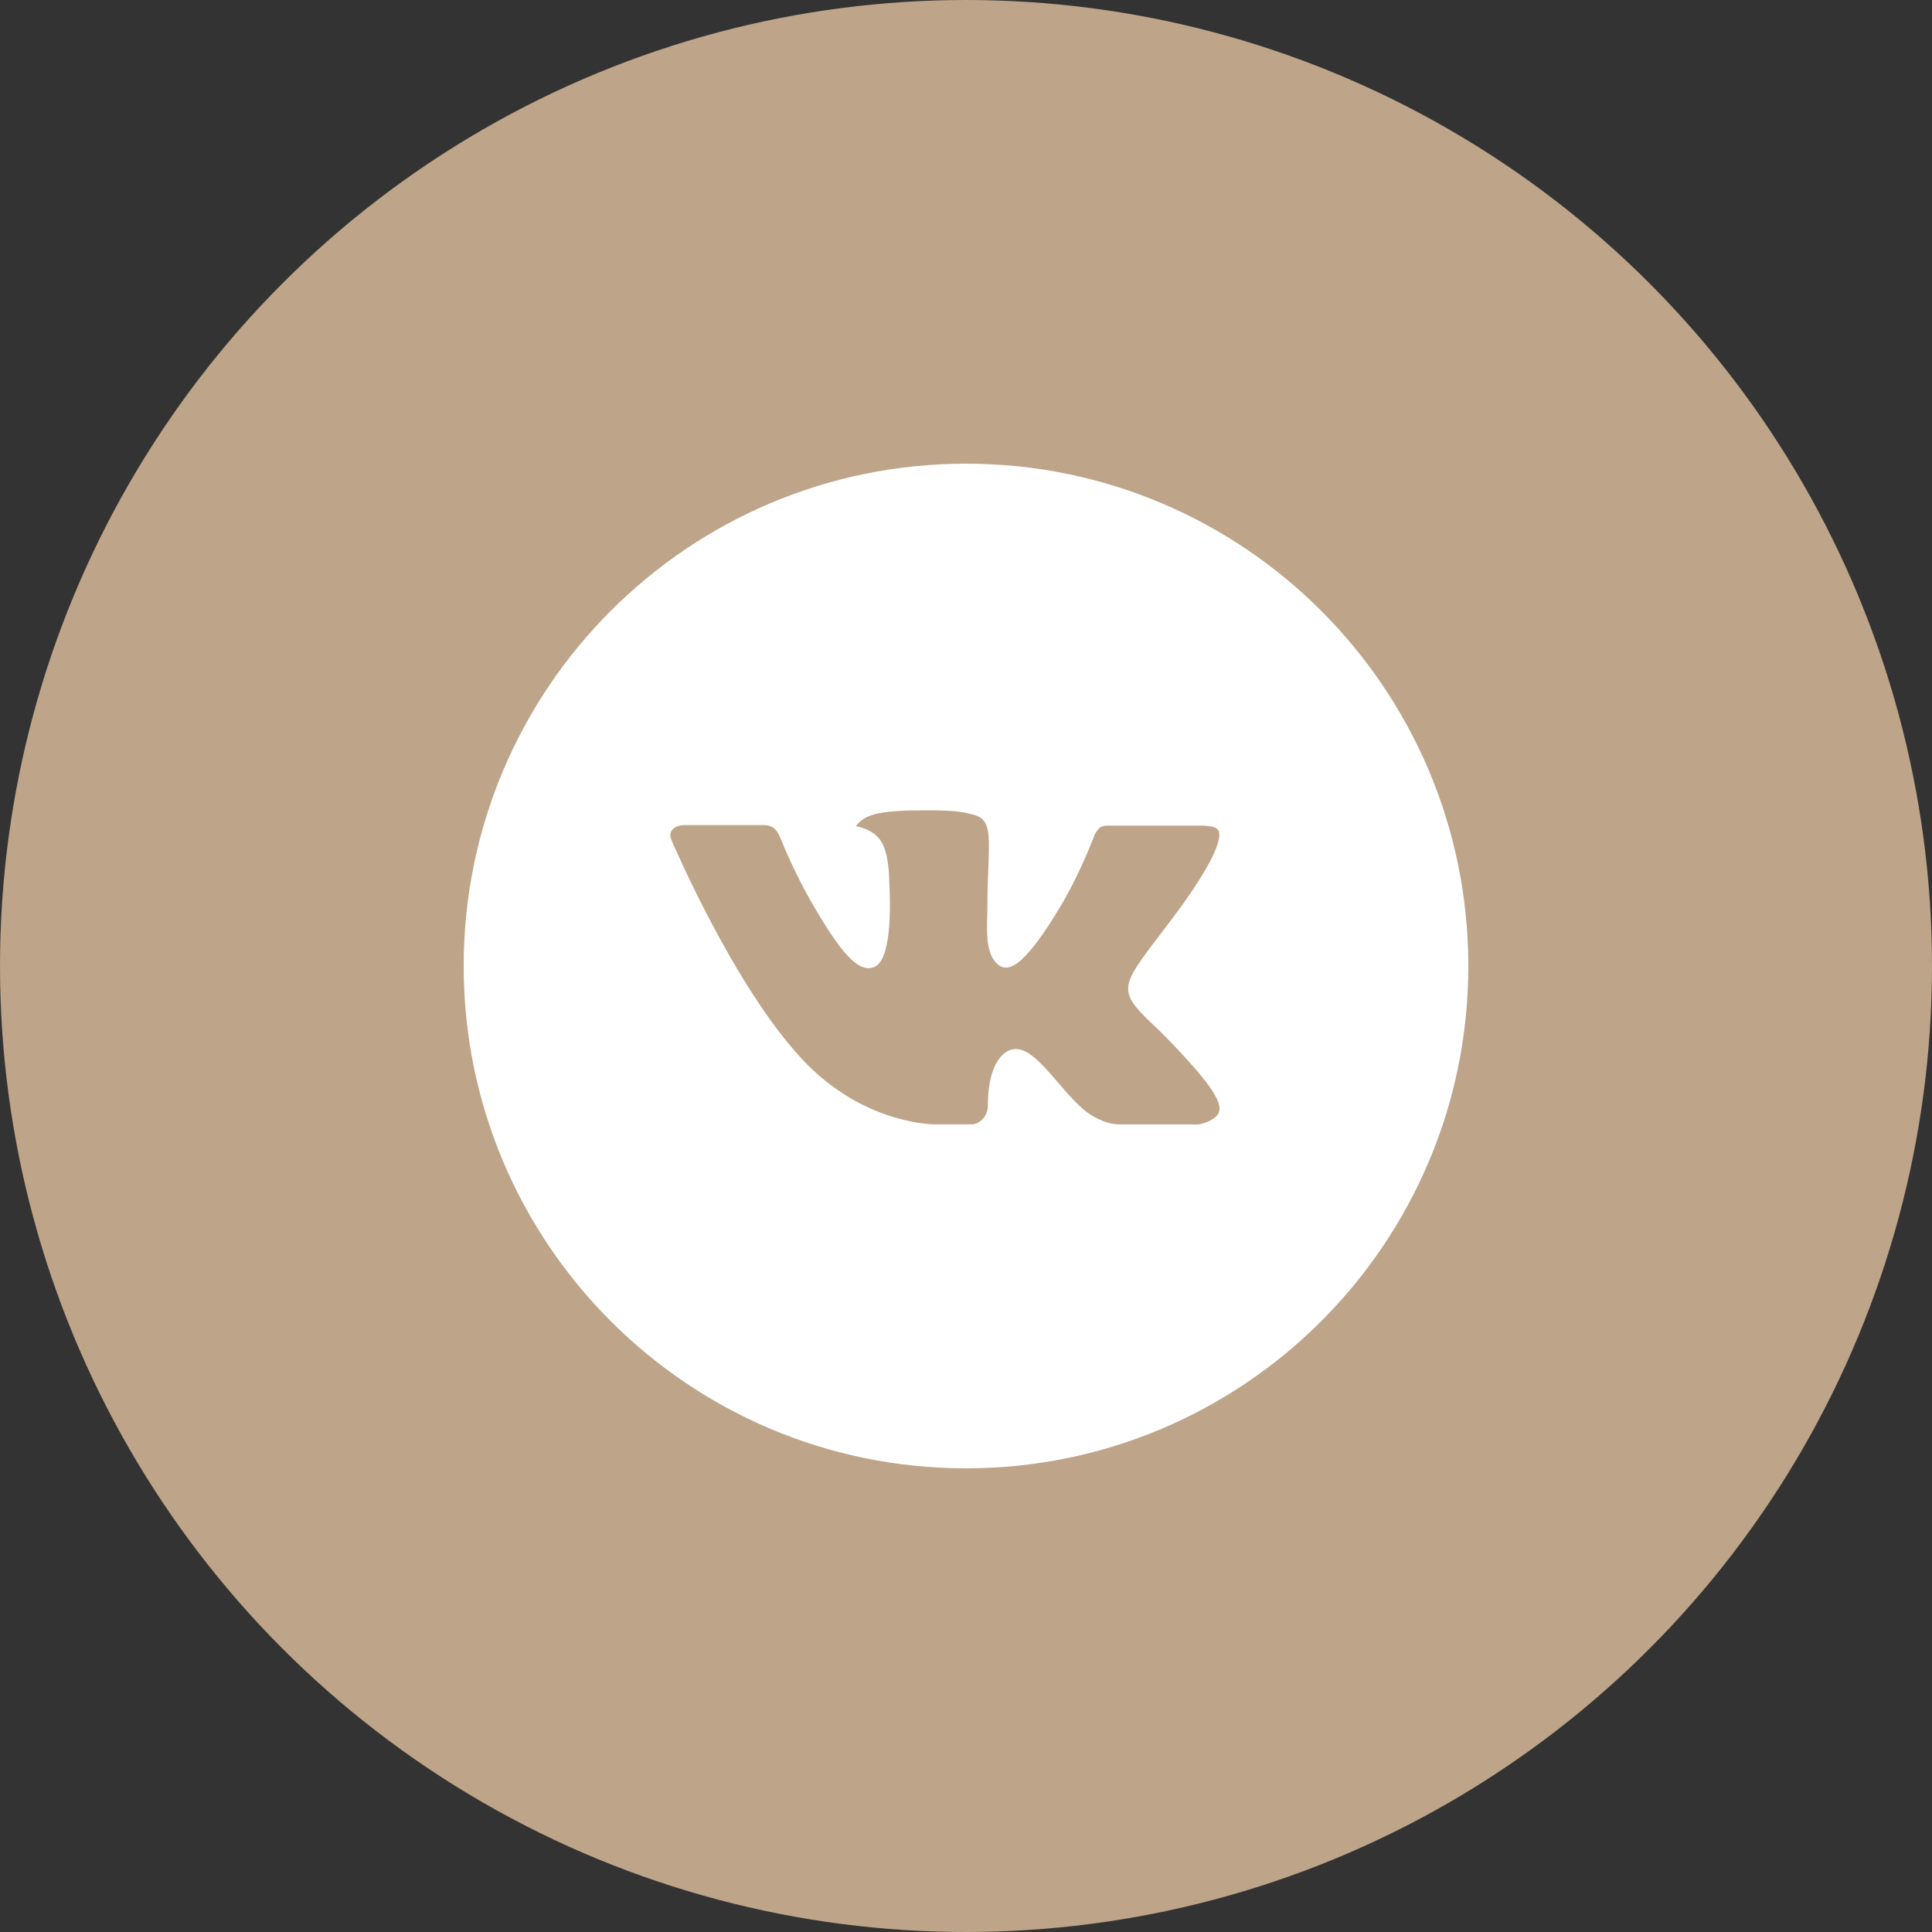
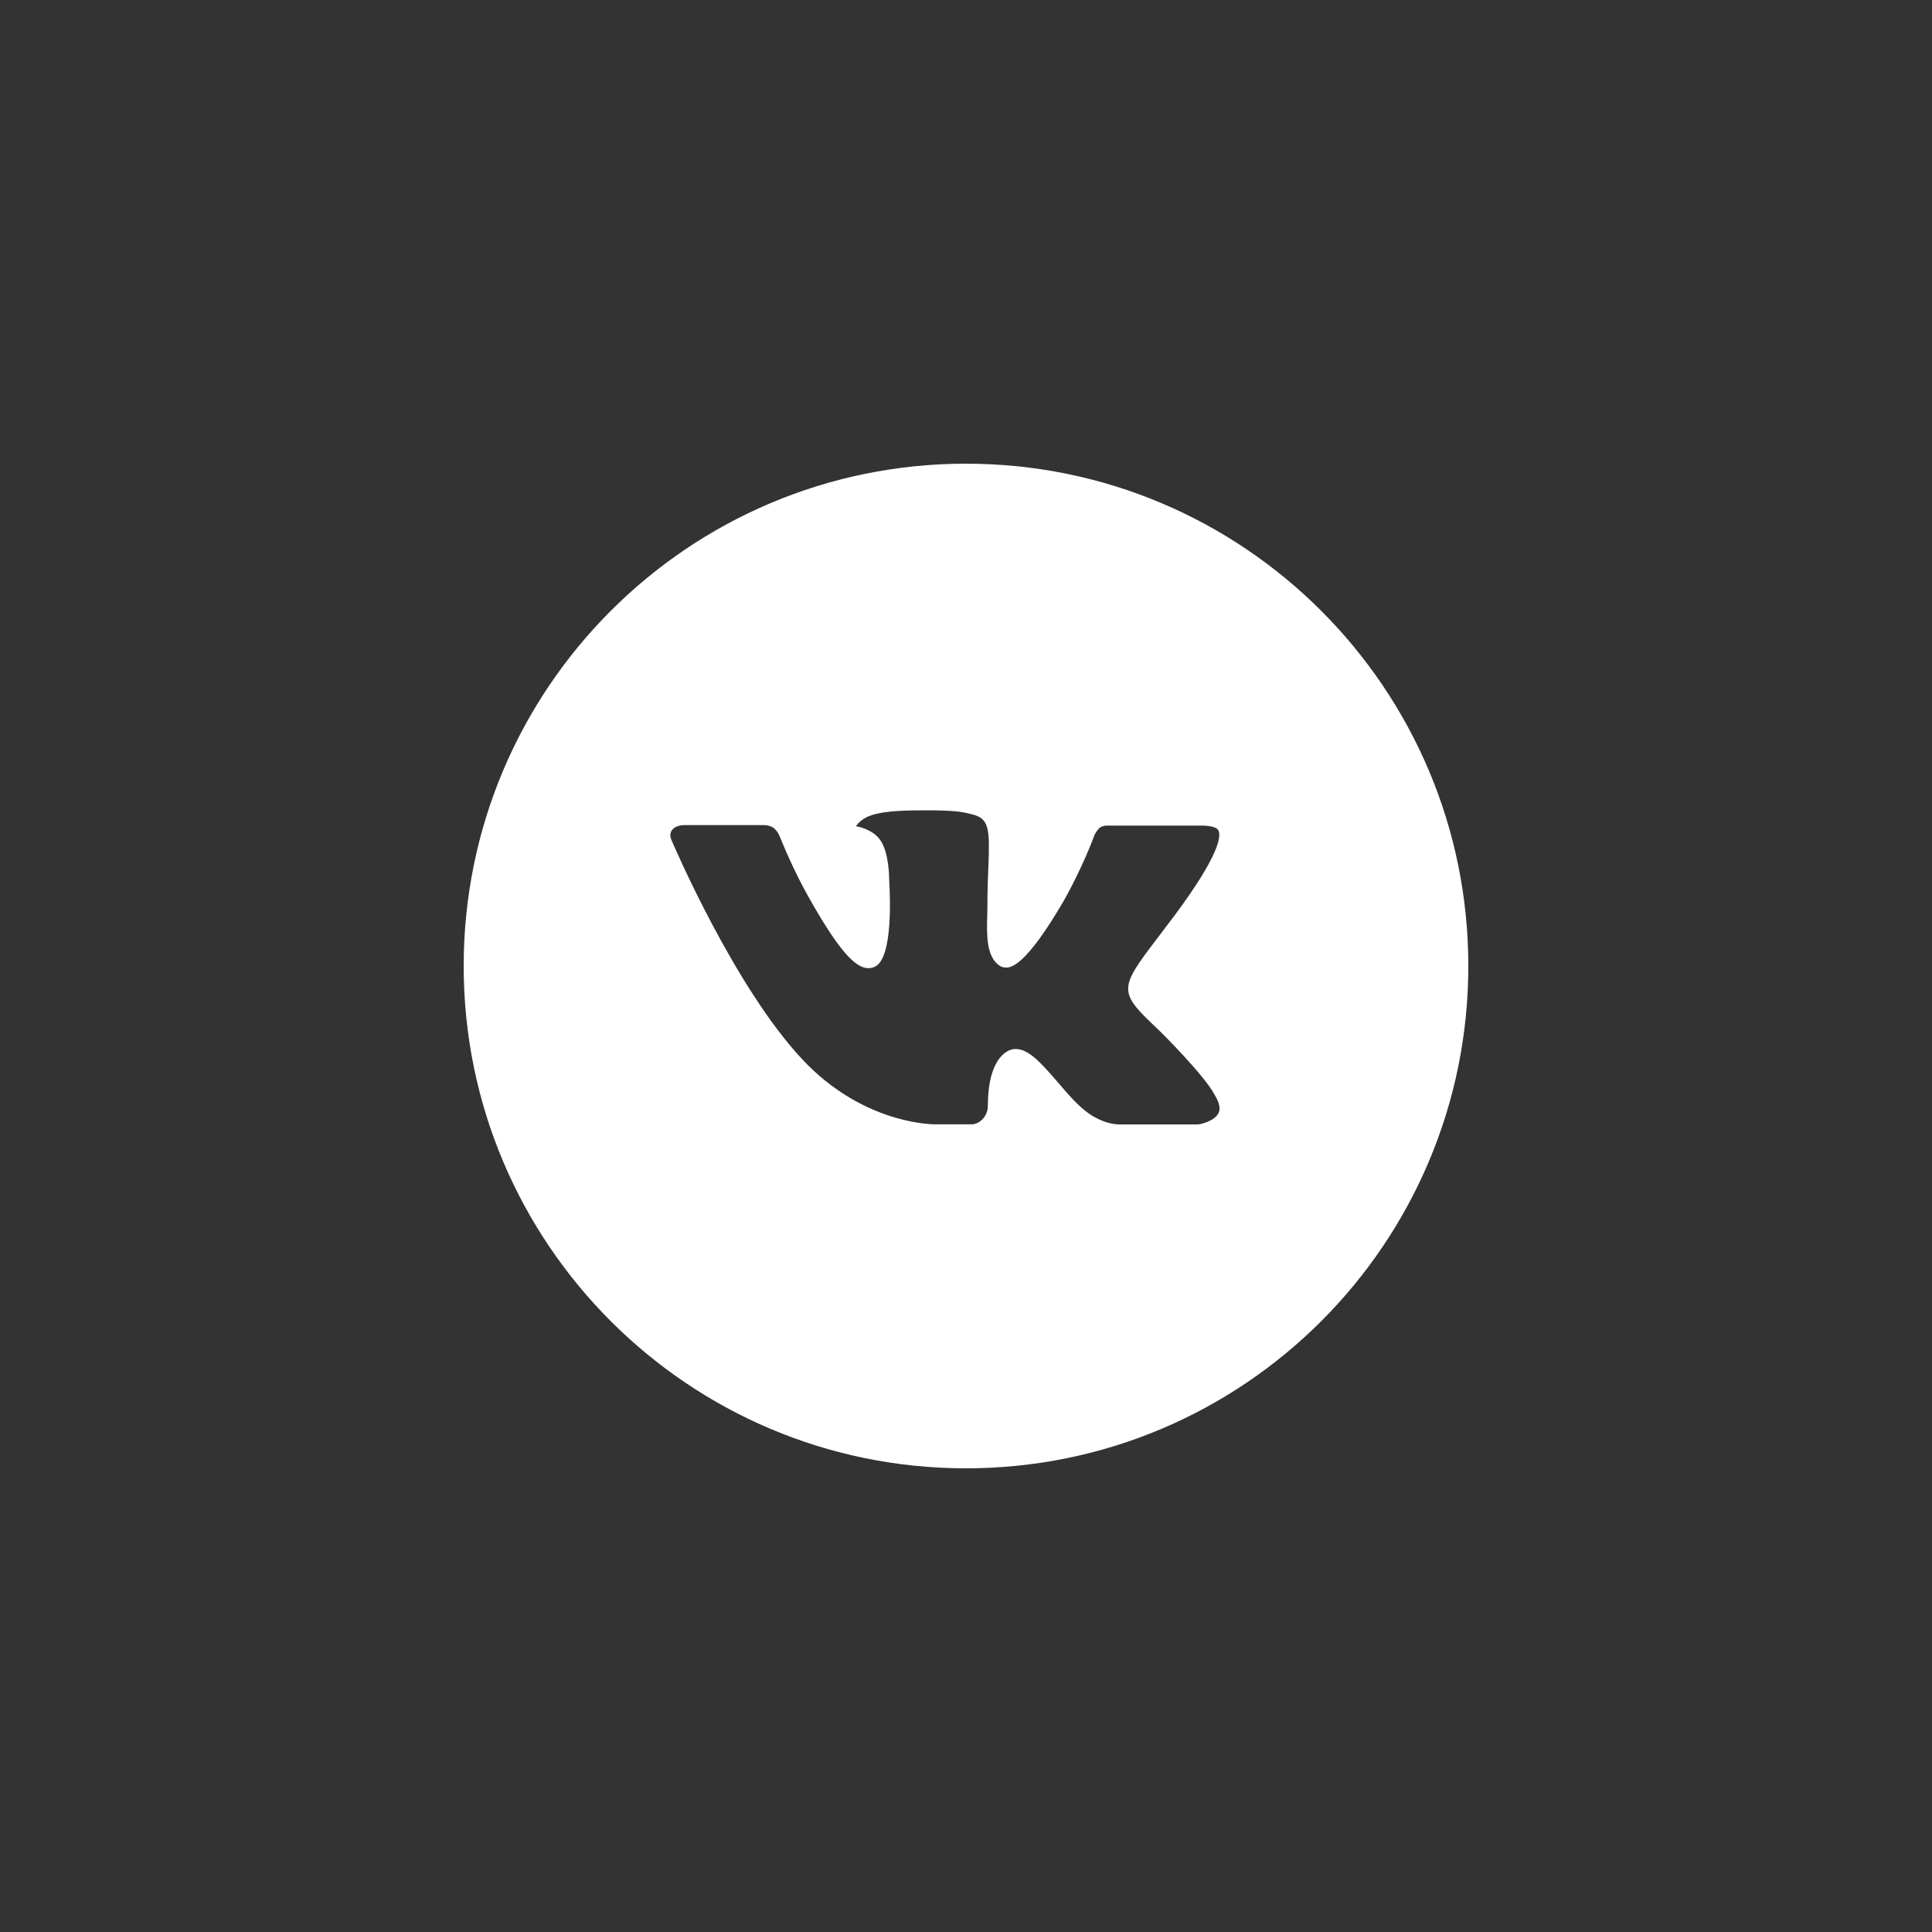
<svg xmlns="http://www.w3.org/2000/svg" width="25" height="25" viewBox="0 0 25 25" fill="none">
  <rect x="0" y="0" width="25" height="25" fill="#333333" stroke="none" />
-   <circle cx="12.5" cy="12.5" r="12.5" fill="#BEA488" />
  <path d="M12.5 6C8.91 6 6 8.91 6 12.5C6 16.09 8.91 19 12.5 19C16.09 19 19 16.09 19 12.5C19 8.91 16.09 6 12.5 6ZM15 13.334C15 13.334 15.575 13.901 15.716 14.164C15.72 14.17 15.722 14.175 15.724 14.178C15.781 14.275 15.795 14.35 15.766 14.406C15.719 14.499 15.556 14.546 15.501 14.55H14.485C14.415 14.55 14.267 14.531 14.088 14.408C13.951 14.312 13.816 14.154 13.684 14C13.486 13.772 13.316 13.574 13.144 13.574C13.122 13.574 13.1 13.577 13.08 13.584C12.95 13.626 12.783 13.812 12.783 14.306C12.783 14.46 12.661 14.549 12.575 14.549H12.11C11.952 14.549 11.126 14.493 10.395 13.722C9.5 12.778 8.694 10.883 8.687 10.866C8.637 10.743 8.742 10.677 8.856 10.677H9.882C10.018 10.677 10.063 10.761 10.094 10.834C10.131 10.92 10.265 11.262 10.485 11.647C10.842 12.274 11.06 12.528 11.236 12.528C11.269 12.528 11.301 12.52 11.33 12.504C11.559 12.377 11.516 11.561 11.506 11.392C11.506 11.36 11.505 11.027 11.388 10.867C11.304 10.751 11.161 10.707 11.075 10.691C11.11 10.642 11.156 10.603 11.21 10.576C11.367 10.498 11.65 10.486 11.931 10.486H12.087C12.392 10.49 12.47 10.51 12.581 10.538C12.804 10.591 12.809 10.736 12.789 11.229C12.783 11.369 12.777 11.528 12.777 11.715C12.777 11.755 12.775 11.799 12.775 11.845C12.768 12.096 12.76 12.381 12.937 12.498C12.96 12.512 12.987 12.52 13.015 12.52C13.076 12.52 13.262 12.52 13.764 11.658C13.919 11.381 14.054 11.093 14.167 10.796C14.177 10.778 14.207 10.724 14.242 10.703C14.268 10.69 14.297 10.683 14.326 10.683H15.532C15.663 10.683 15.753 10.703 15.77 10.754C15.8 10.834 15.765 11.08 15.214 11.826L14.969 12.15C14.47 12.804 14.47 12.837 15 13.334Z" fill="white" />
</svg>